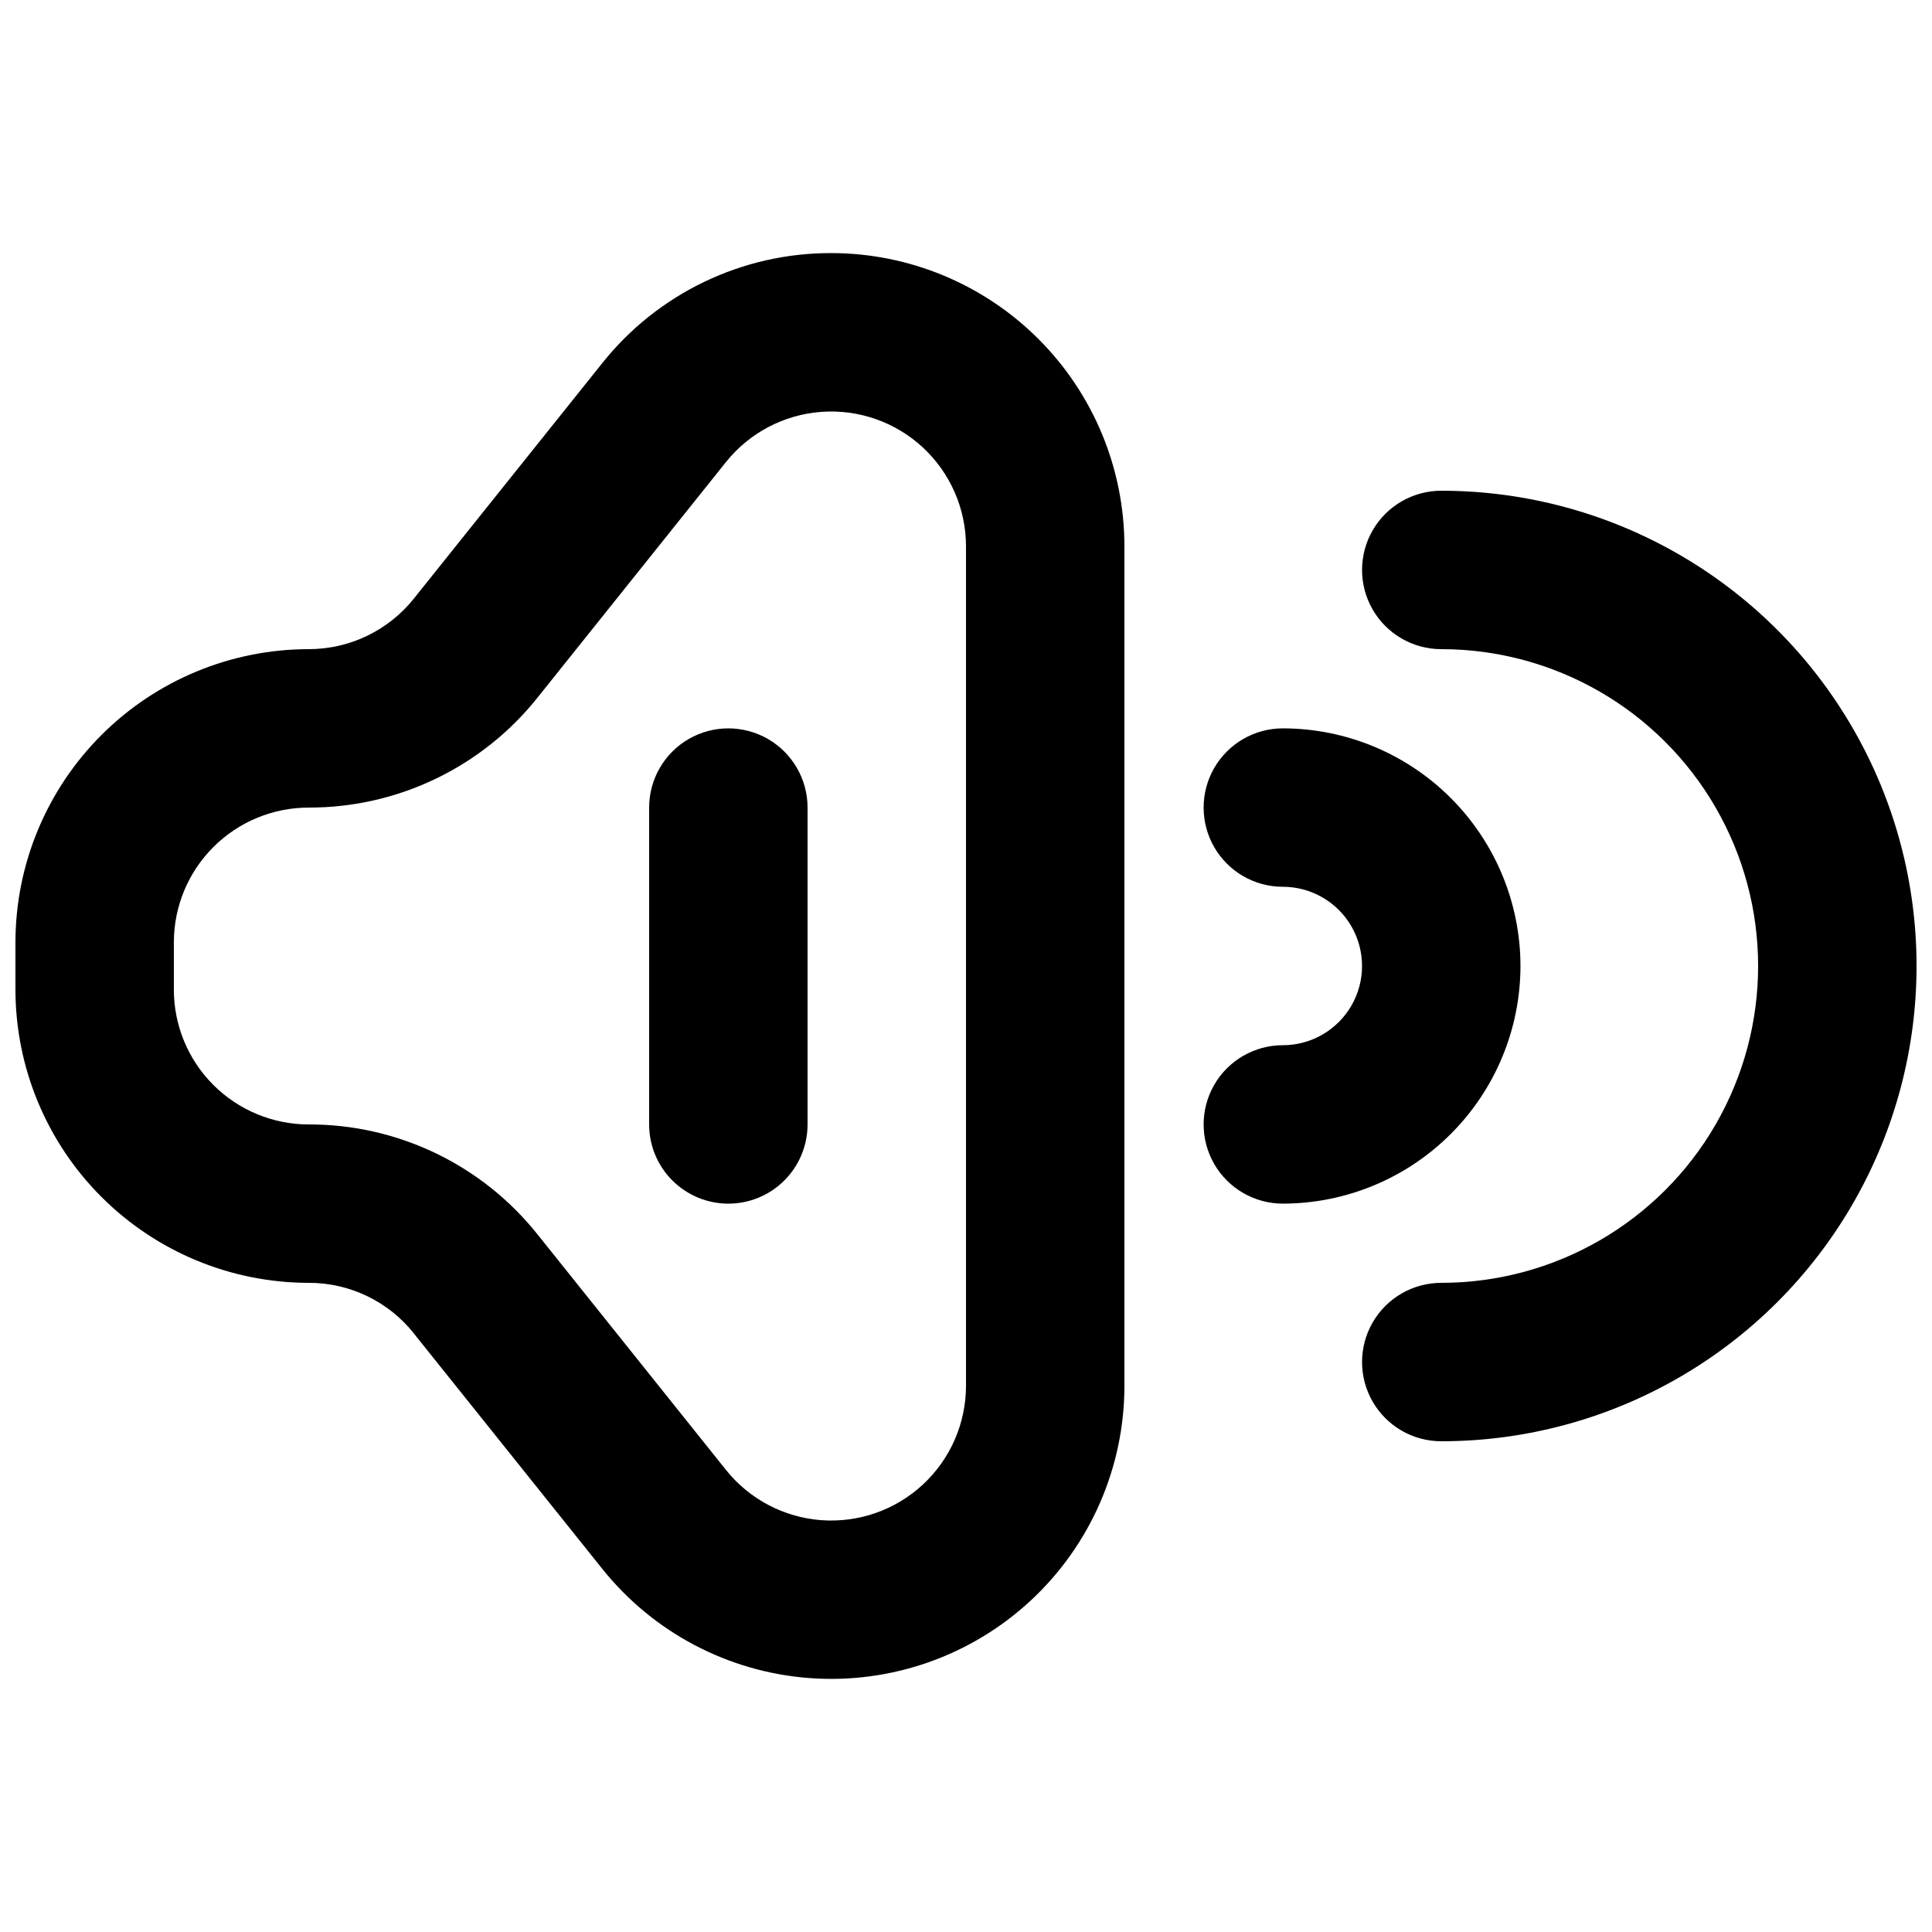
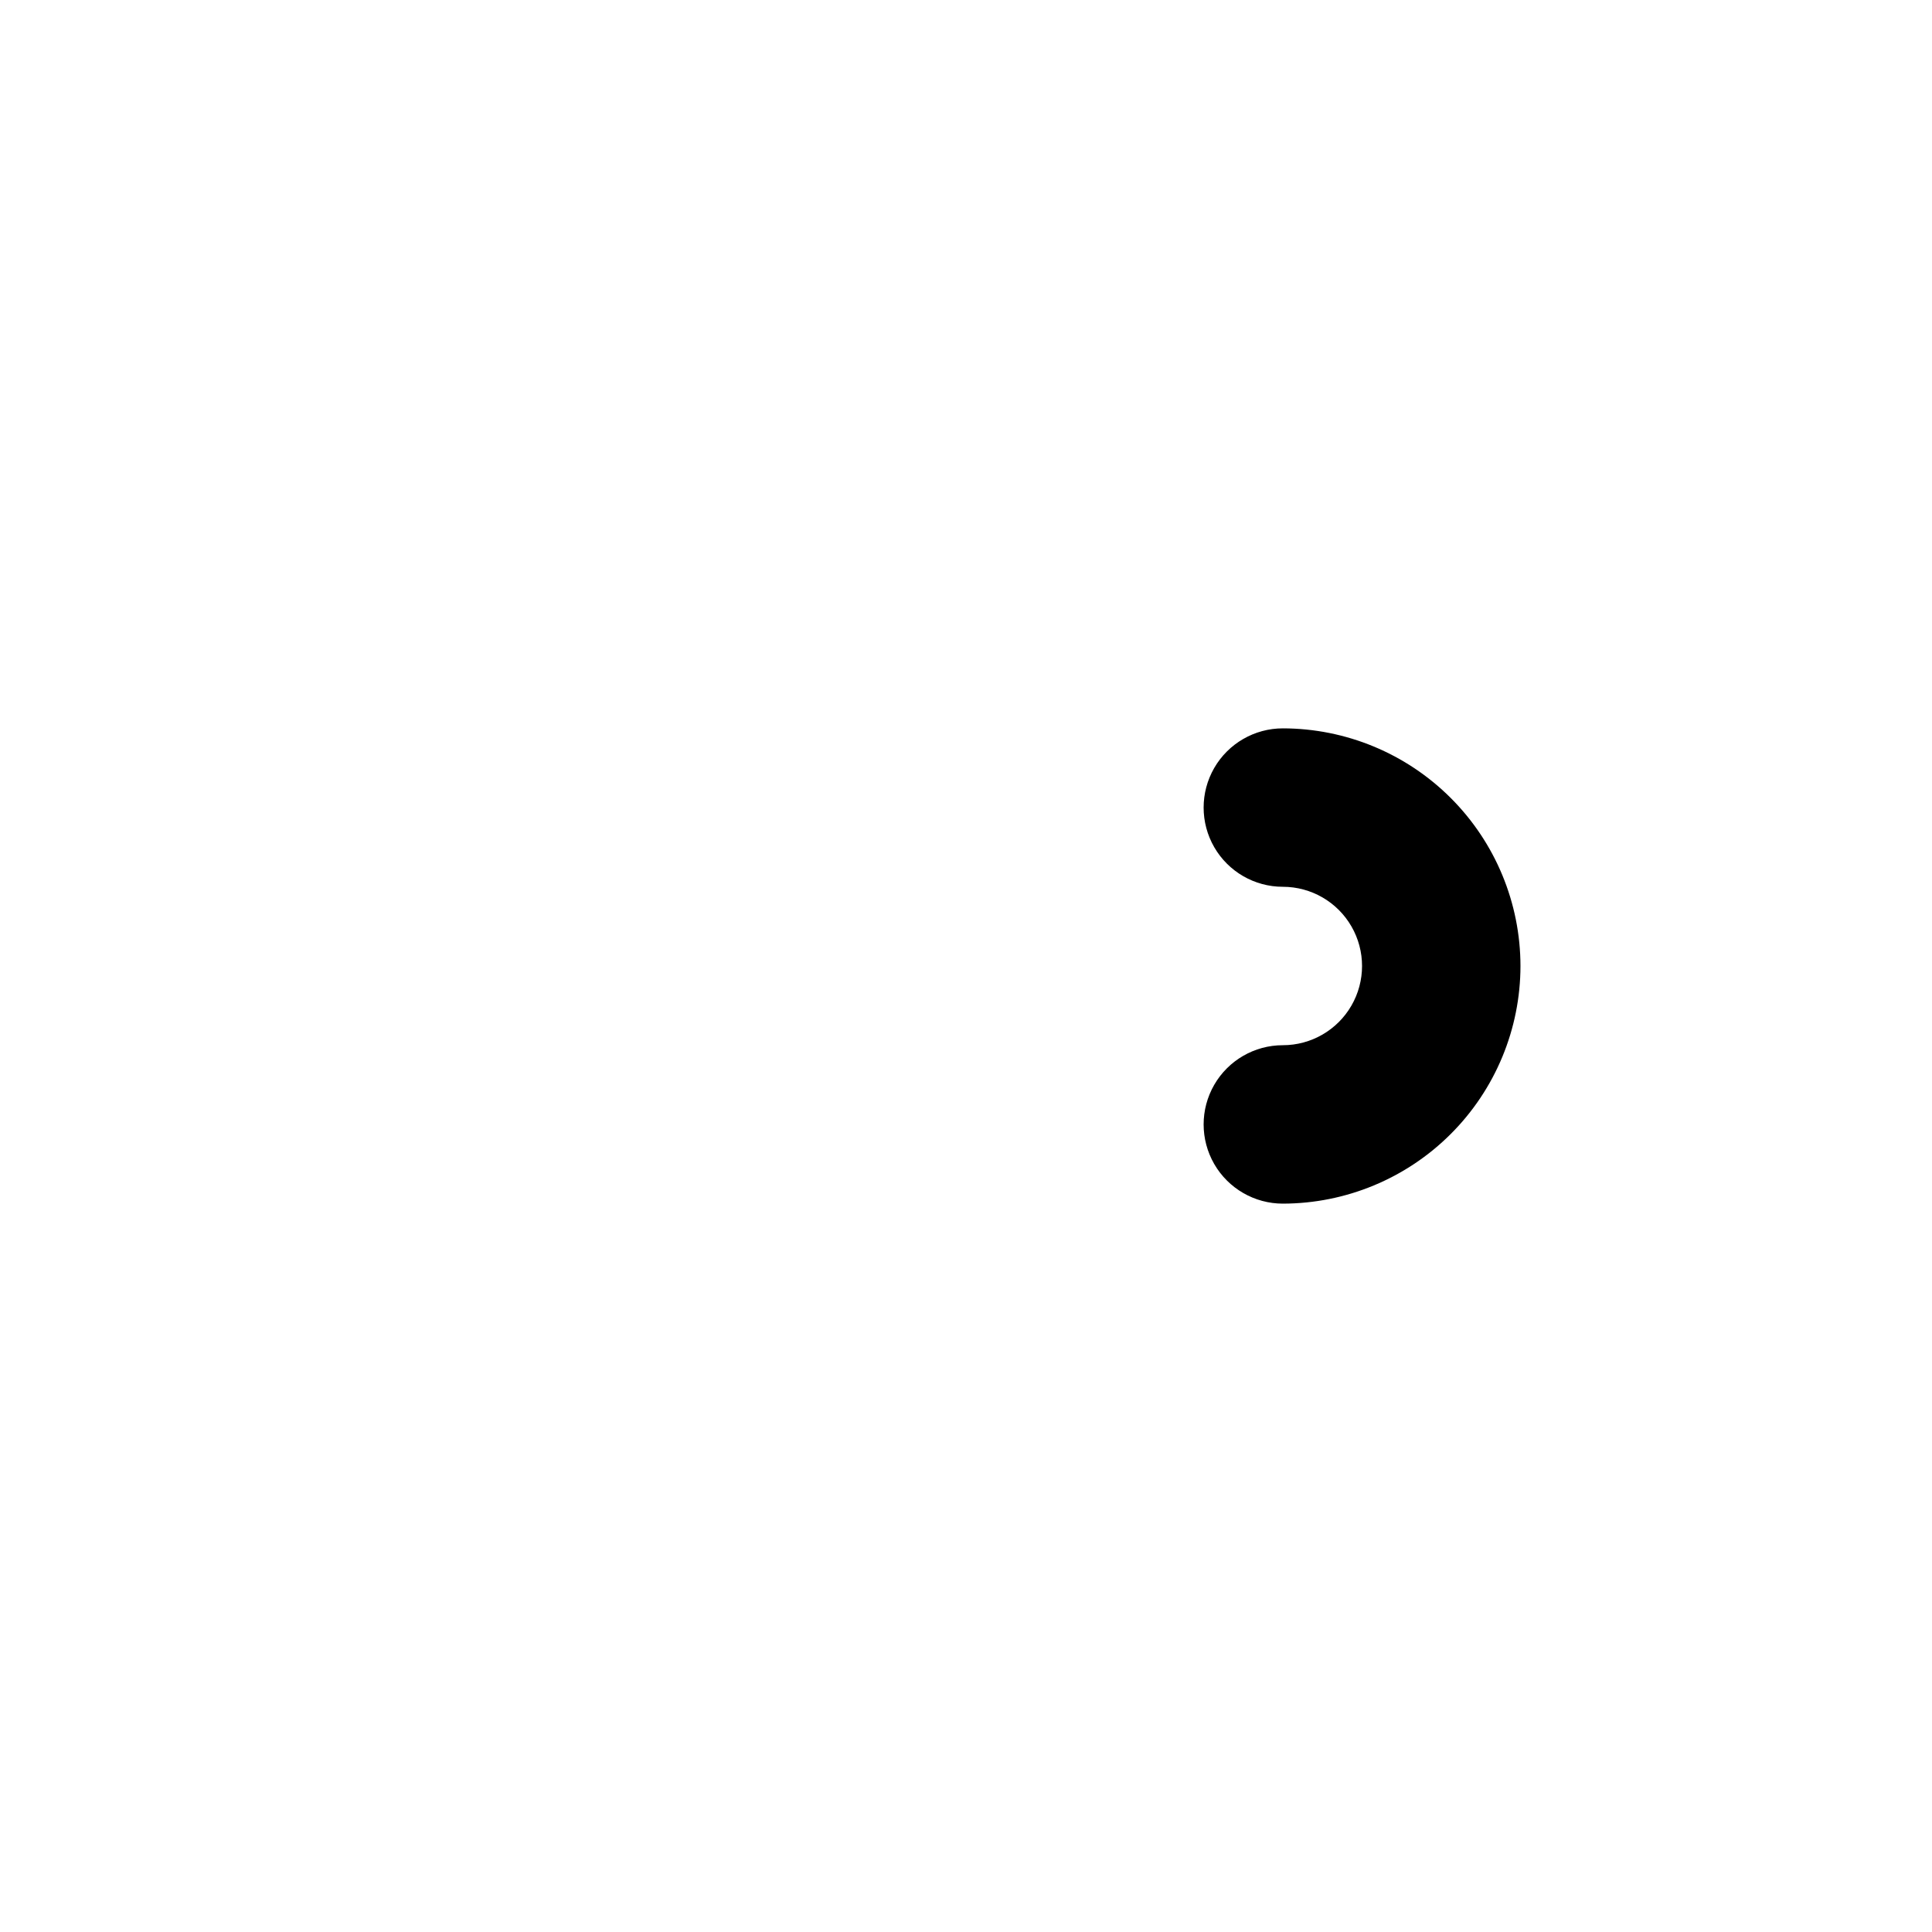
<svg xmlns="http://www.w3.org/2000/svg" width="800px" height="800px" version="1.1" viewBox="144 144 512 512">
  <defs>
    <clipPath id="b">
-       <path d="m504 274h147.9v252h-147.9z" />
-     </clipPath>
+       </clipPath>
    <clipPath id="a">
-       <path d="m148.09 211h293.91v378h-293.91z" />
-     </clipPath>
+       </clipPath>
  </defs>
  <g clip-path="url(#b)">
    <path d="m525.95 274.05c-7.5 0-14.43 4-18.18 10.496-3.75 6.496-3.75 14.496 0 20.992 3.75 6.492 10.68 10.496 18.18 10.496 30 0 57.723 16.004 72.719 41.984 15 25.98 15 57.988 0 83.969-14.996 25.977-42.719 41.98-72.719 41.98-7.5 0-14.43 4.004-18.18 10.496-3.75 6.496-3.75 14.5 0 20.992 3.75 6.496 10.68 10.496 18.18 10.496 45 0 86.582-24.004 109.08-62.973 22.5-38.973 22.5-86.984 0-125.95-22.496-38.973-64.078-62.977-109.08-62.977z" />
  </g>
  <path d="m546.94 400c-0.016-16.699-6.656-32.707-18.465-44.512-11.805-11.809-27.812-18.449-44.512-18.465-7.496 0-14.43 4-18.18 10.496-3.746 6.492-3.746 14.496 0 20.992 3.75 6.492 10.684 10.496 18.18 10.496 7.5 0 14.434 4 18.18 10.496 3.75 6.492 3.75 14.496 0 20.992-3.746 6.492-10.68 10.496-18.18 10.496-7.496 0-14.43 4-18.18 10.496-3.746 6.492-3.746 14.496 0 20.992 3.75 6.492 10.684 10.496 18.18 10.496 16.699-0.02 32.707-6.66 44.512-18.469 11.809-11.805 18.449-27.812 18.465-44.508z" />
  <g clip-path="url(#a)">
-     <path d="m364.31 211.07c-23.641-0.059-46.008 10.695-60.727 29.191l-49.875 62.332c-6.777 8.512-17.07 13.457-27.945 13.438-20.594 0.023-40.336 8.211-54.898 22.773-14.559 14.562-22.75 34.305-22.773 54.895v12.598c0.031 20.598 8.23 40.344 22.797 54.902 14.57 14.562 34.32 22.75 54.918 22.766 10.844-0.027 21.105 4.902 27.859 13.387v0.02l49.938 62.379c13.492 16.867 33.395 27.359 54.934 28.957 21.539 1.598 42.773-5.844 58.605-20.539 15.828-14.691 24.828-35.312 24.84-56.91v-222.52c-0.023-20.594-8.215-40.336-22.777-54.898-14.559-14.562-34.301-22.75-54.895-22.773zm35.688 300.19c-0.004 9.926-4.144 19.406-11.422 26.16-7.277 6.754-17.035 10.172-26.938 9.438-9.902-0.738-19.047-5.562-25.25-13.316l-49.934-62.406c-14.715-18.477-37.07-29.215-60.691-29.148-9.461-0.012-18.531-3.777-25.223-10.469-6.691-6.688-10.453-15.758-10.465-25.219v-12.598c0.012-9.461 3.773-18.531 10.465-25.219 6.691-6.691 15.762-10.453 25.223-10.465 23.637 0.055 46.004-10.695 60.723-29.191l49.879-62.348c6.199-7.758 15.348-12.586 25.25-13.324 9.902-0.742 19.668 2.676 26.949 9.426 7.281 6.754 11.422 16.23 11.434 26.164z" />
-   </g>
-   <path d="m337.02 462.98c-5.57 0-10.906-2.215-14.844-6.148-3.938-3.938-6.148-9.277-6.148-14.844v-83.969c0-7.5 4-14.43 10.496-18.18 6.492-3.75 14.496-3.75 20.992 0 6.492 3.75 10.496 10.68 10.496 18.18v83.969c0 5.566-2.215 10.906-6.148 14.844-3.938 3.934-9.277 6.148-14.844 6.148z" />
+     </g>
</svg>